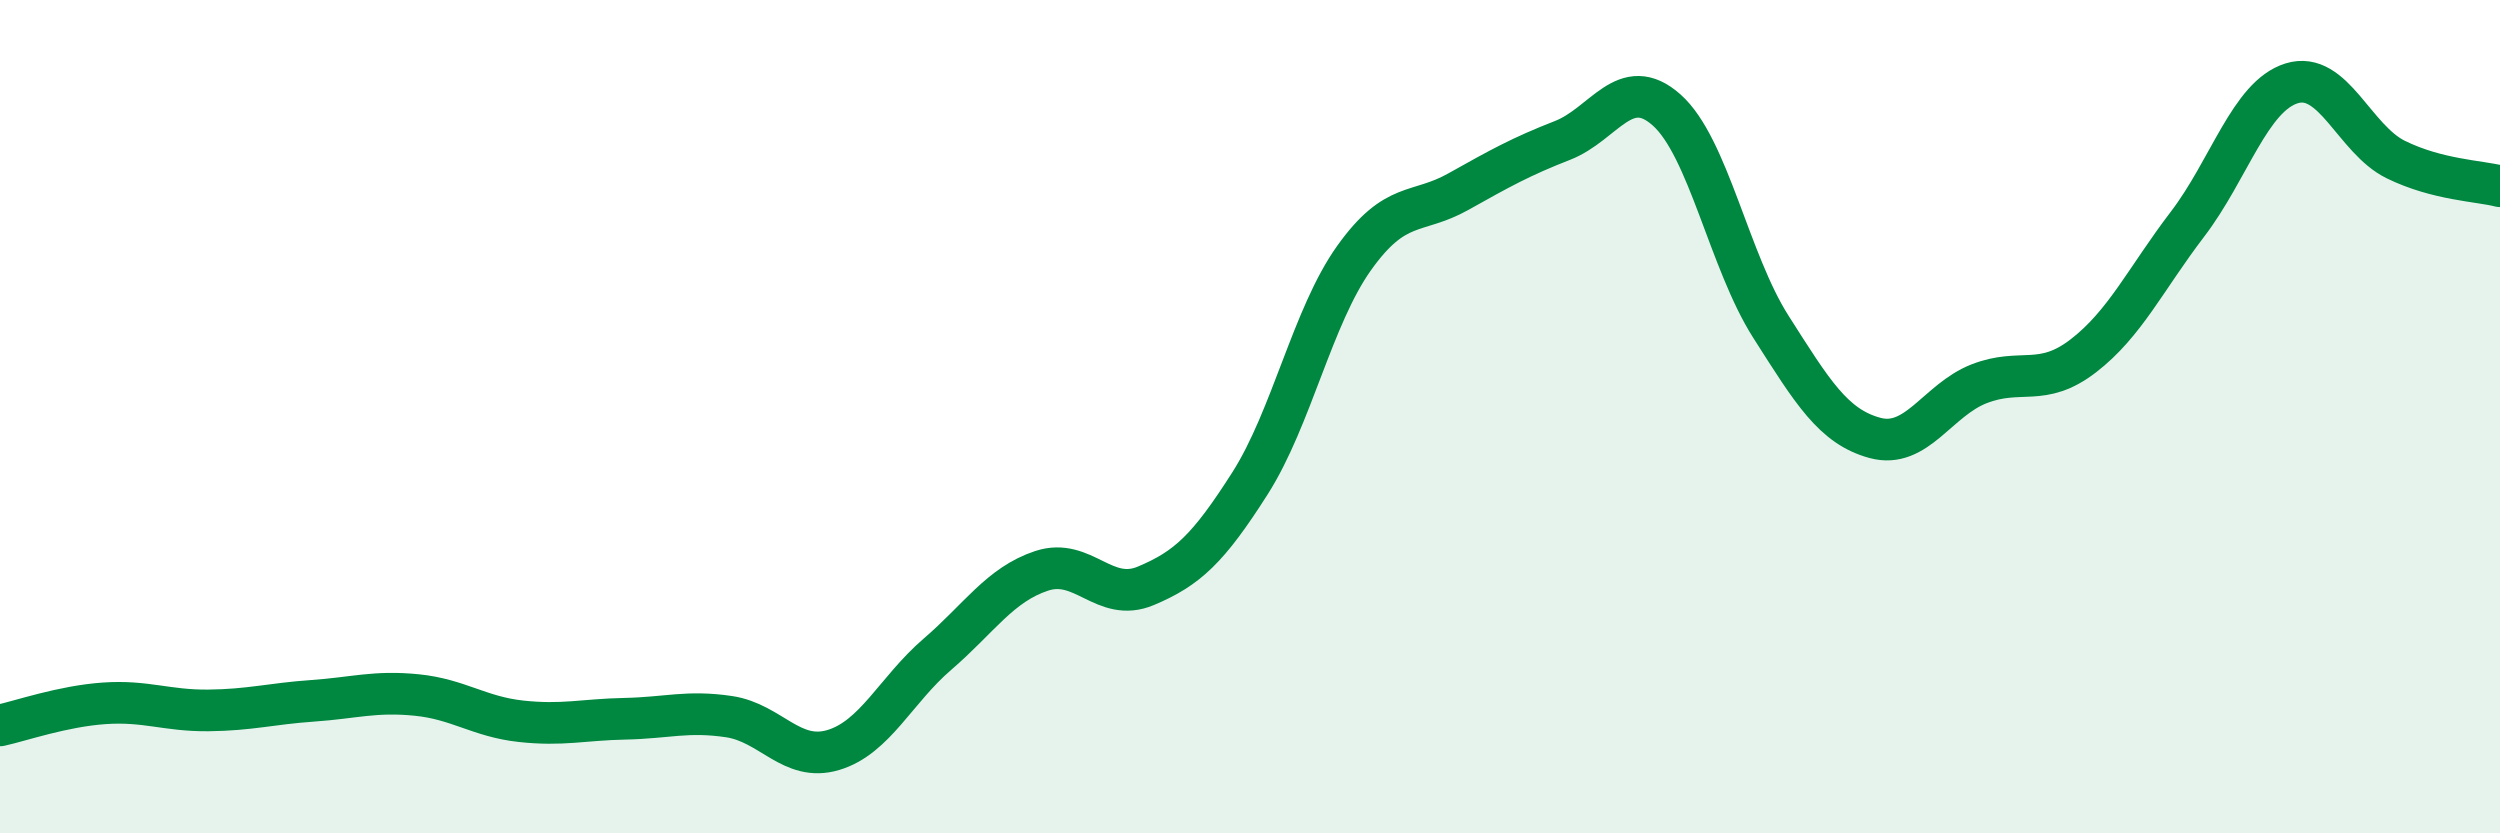
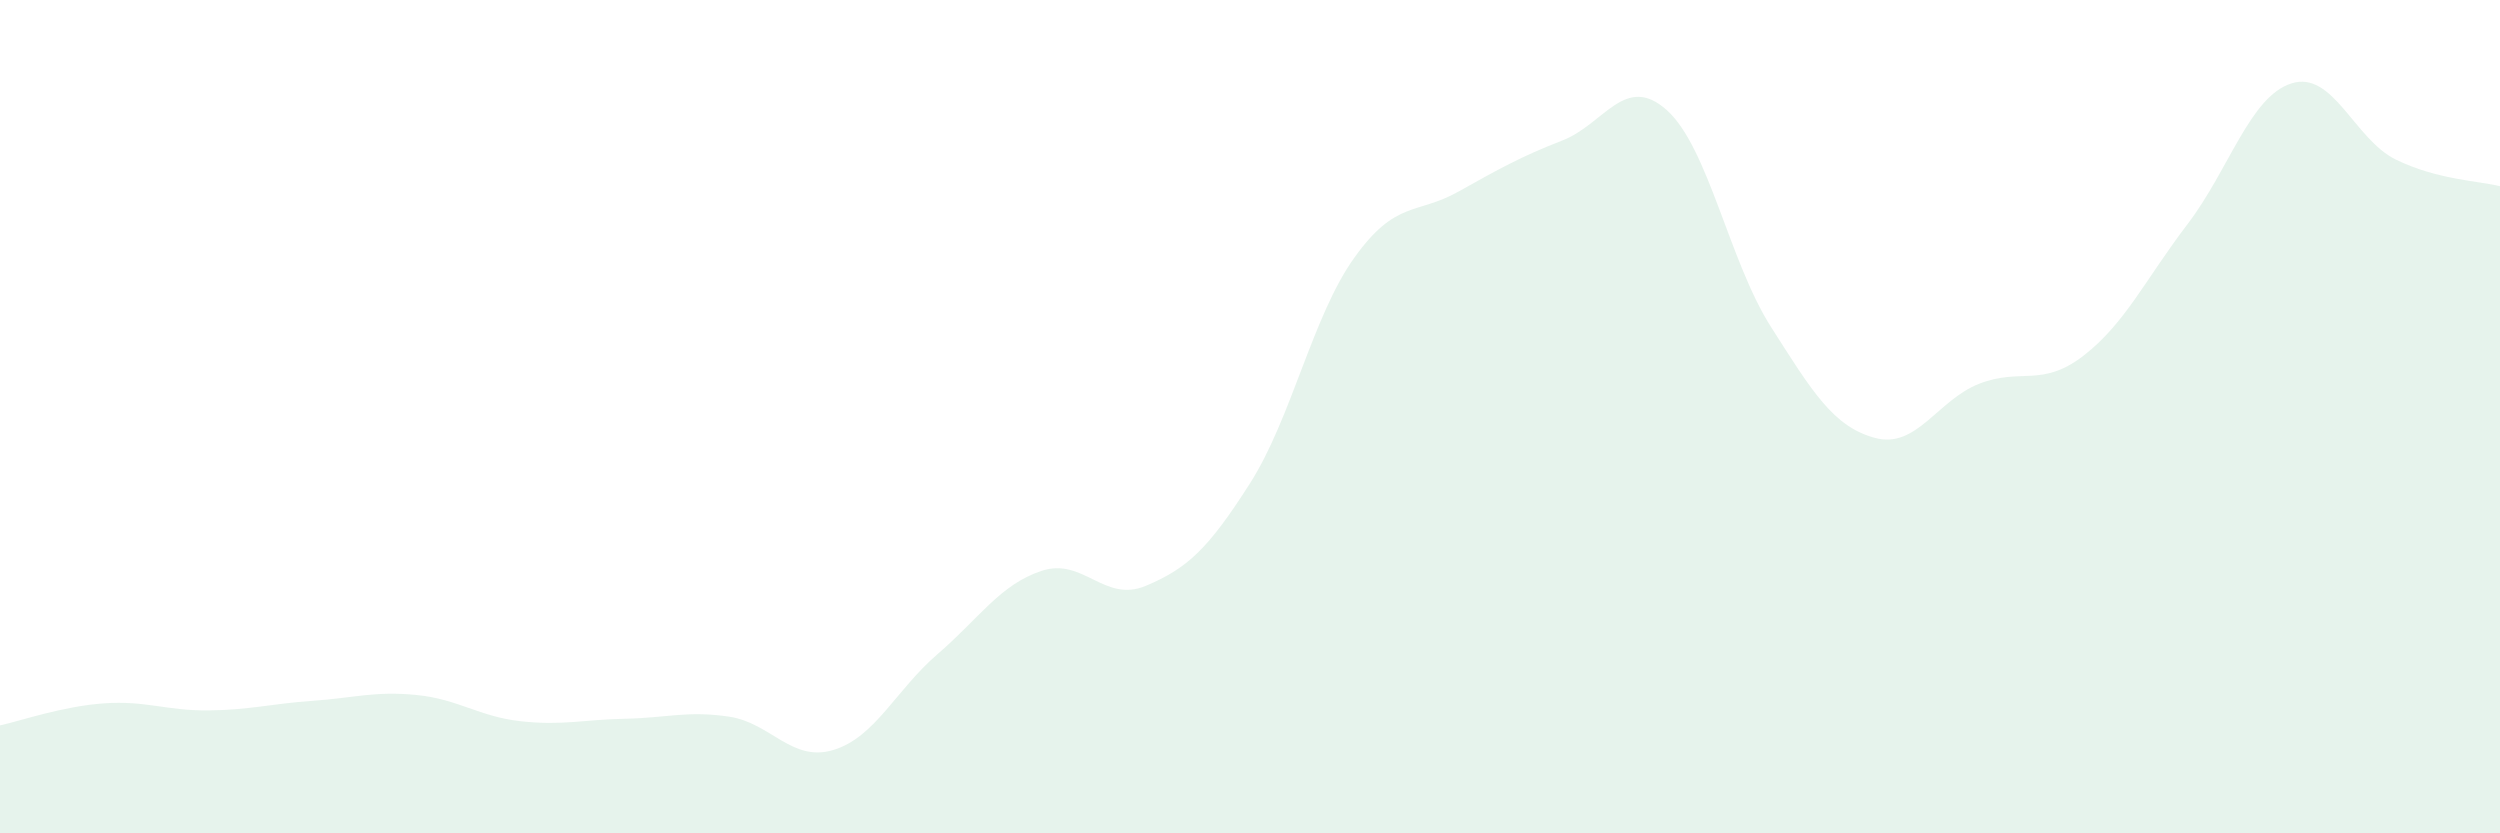
<svg xmlns="http://www.w3.org/2000/svg" width="60" height="20" viewBox="0 0 60 20">
  <path d="M 0,17.41 C 0.5,17.3 1.5,16.95 2.5,16.88 C 3.5,16.81 4,17.06 5,17.05 C 6,17.04 6.5,16.89 7.5,16.82 C 8.5,16.75 9,16.58 10,16.68 C 11,16.78 11.5,17.2 12.5,17.31 C 13.5,17.42 14,17.27 15,17.25 C 16,17.23 16.5,17.05 17.5,17.2 C 18.5,17.35 19,18.3 20,18 C 21,17.7 21.5,16.56 22.5,15.7 C 23.5,14.84 24,14.03 25,13.7 C 26,13.37 26.5,14.48 27.5,14.06 C 28.5,13.64 29,13.17 30,11.6 C 31,10.03 31.5,7.59 32.5,6.19 C 33.5,4.79 34,5.16 35,4.6 C 36,4.04 36.5,3.76 37.5,3.37 C 38.5,2.98 39,1.75 40,2.64 C 41,3.53 41.5,6.27 42.5,7.84 C 43.5,9.41 44,10.24 45,10.51 C 46,10.78 46.5,9.6 47.5,9.21 C 48.5,8.82 49,9.31 50,8.54 C 51,7.77 51.5,6.69 52.5,5.38 C 53.5,4.07 54,2.31 55,2 C 56,1.69 56.5,3.34 57.5,3.83 C 58.5,4.32 59.5,4.34 60,4.47L60 20L0 20Z" fill="#008740" opacity="0.1" stroke-linecap="round" stroke-linejoin="round" />
-   <path d="M 0,17.41 C 0.5,17.3 1.5,16.95 2.5,16.88 C 3.5,16.81 4,17.06 5,17.05 C 6,17.04 6.5,16.89 7.5,16.82 C 8.5,16.75 9,16.58 10,16.68 C 11,16.78 11.5,17.2 12.5,17.31 C 13.5,17.42 14,17.27 15,17.25 C 16,17.23 16.5,17.05 17.5,17.2 C 18.5,17.35 19,18.3 20,18 C 21,17.7 21.5,16.56 22.5,15.7 C 23.5,14.84 24,14.03 25,13.7 C 26,13.37 26.5,14.48 27.5,14.06 C 28.5,13.64 29,13.17 30,11.6 C 31,10.03 31.5,7.59 32.5,6.19 C 33.5,4.79 34,5.16 35,4.6 C 36,4.04 36.5,3.76 37.5,3.37 C 38.5,2.98 39,1.75 40,2.64 C 41,3.53 41.5,6.27 42.5,7.84 C 43.5,9.41 44,10.24 45,10.51 C 46,10.78 46.5,9.6 47.5,9.21 C 48.5,8.82 49,9.31 50,8.54 C 51,7.77 51.5,6.69 52.5,5.38 C 53.5,4.07 54,2.31 55,2 C 56,1.69 56.5,3.34 57.5,3.83 C 58.5,4.32 59.5,4.34 60,4.47" stroke="#008740" stroke-width="1" fill="none" stroke-linecap="round" stroke-linejoin="round" />
</svg>